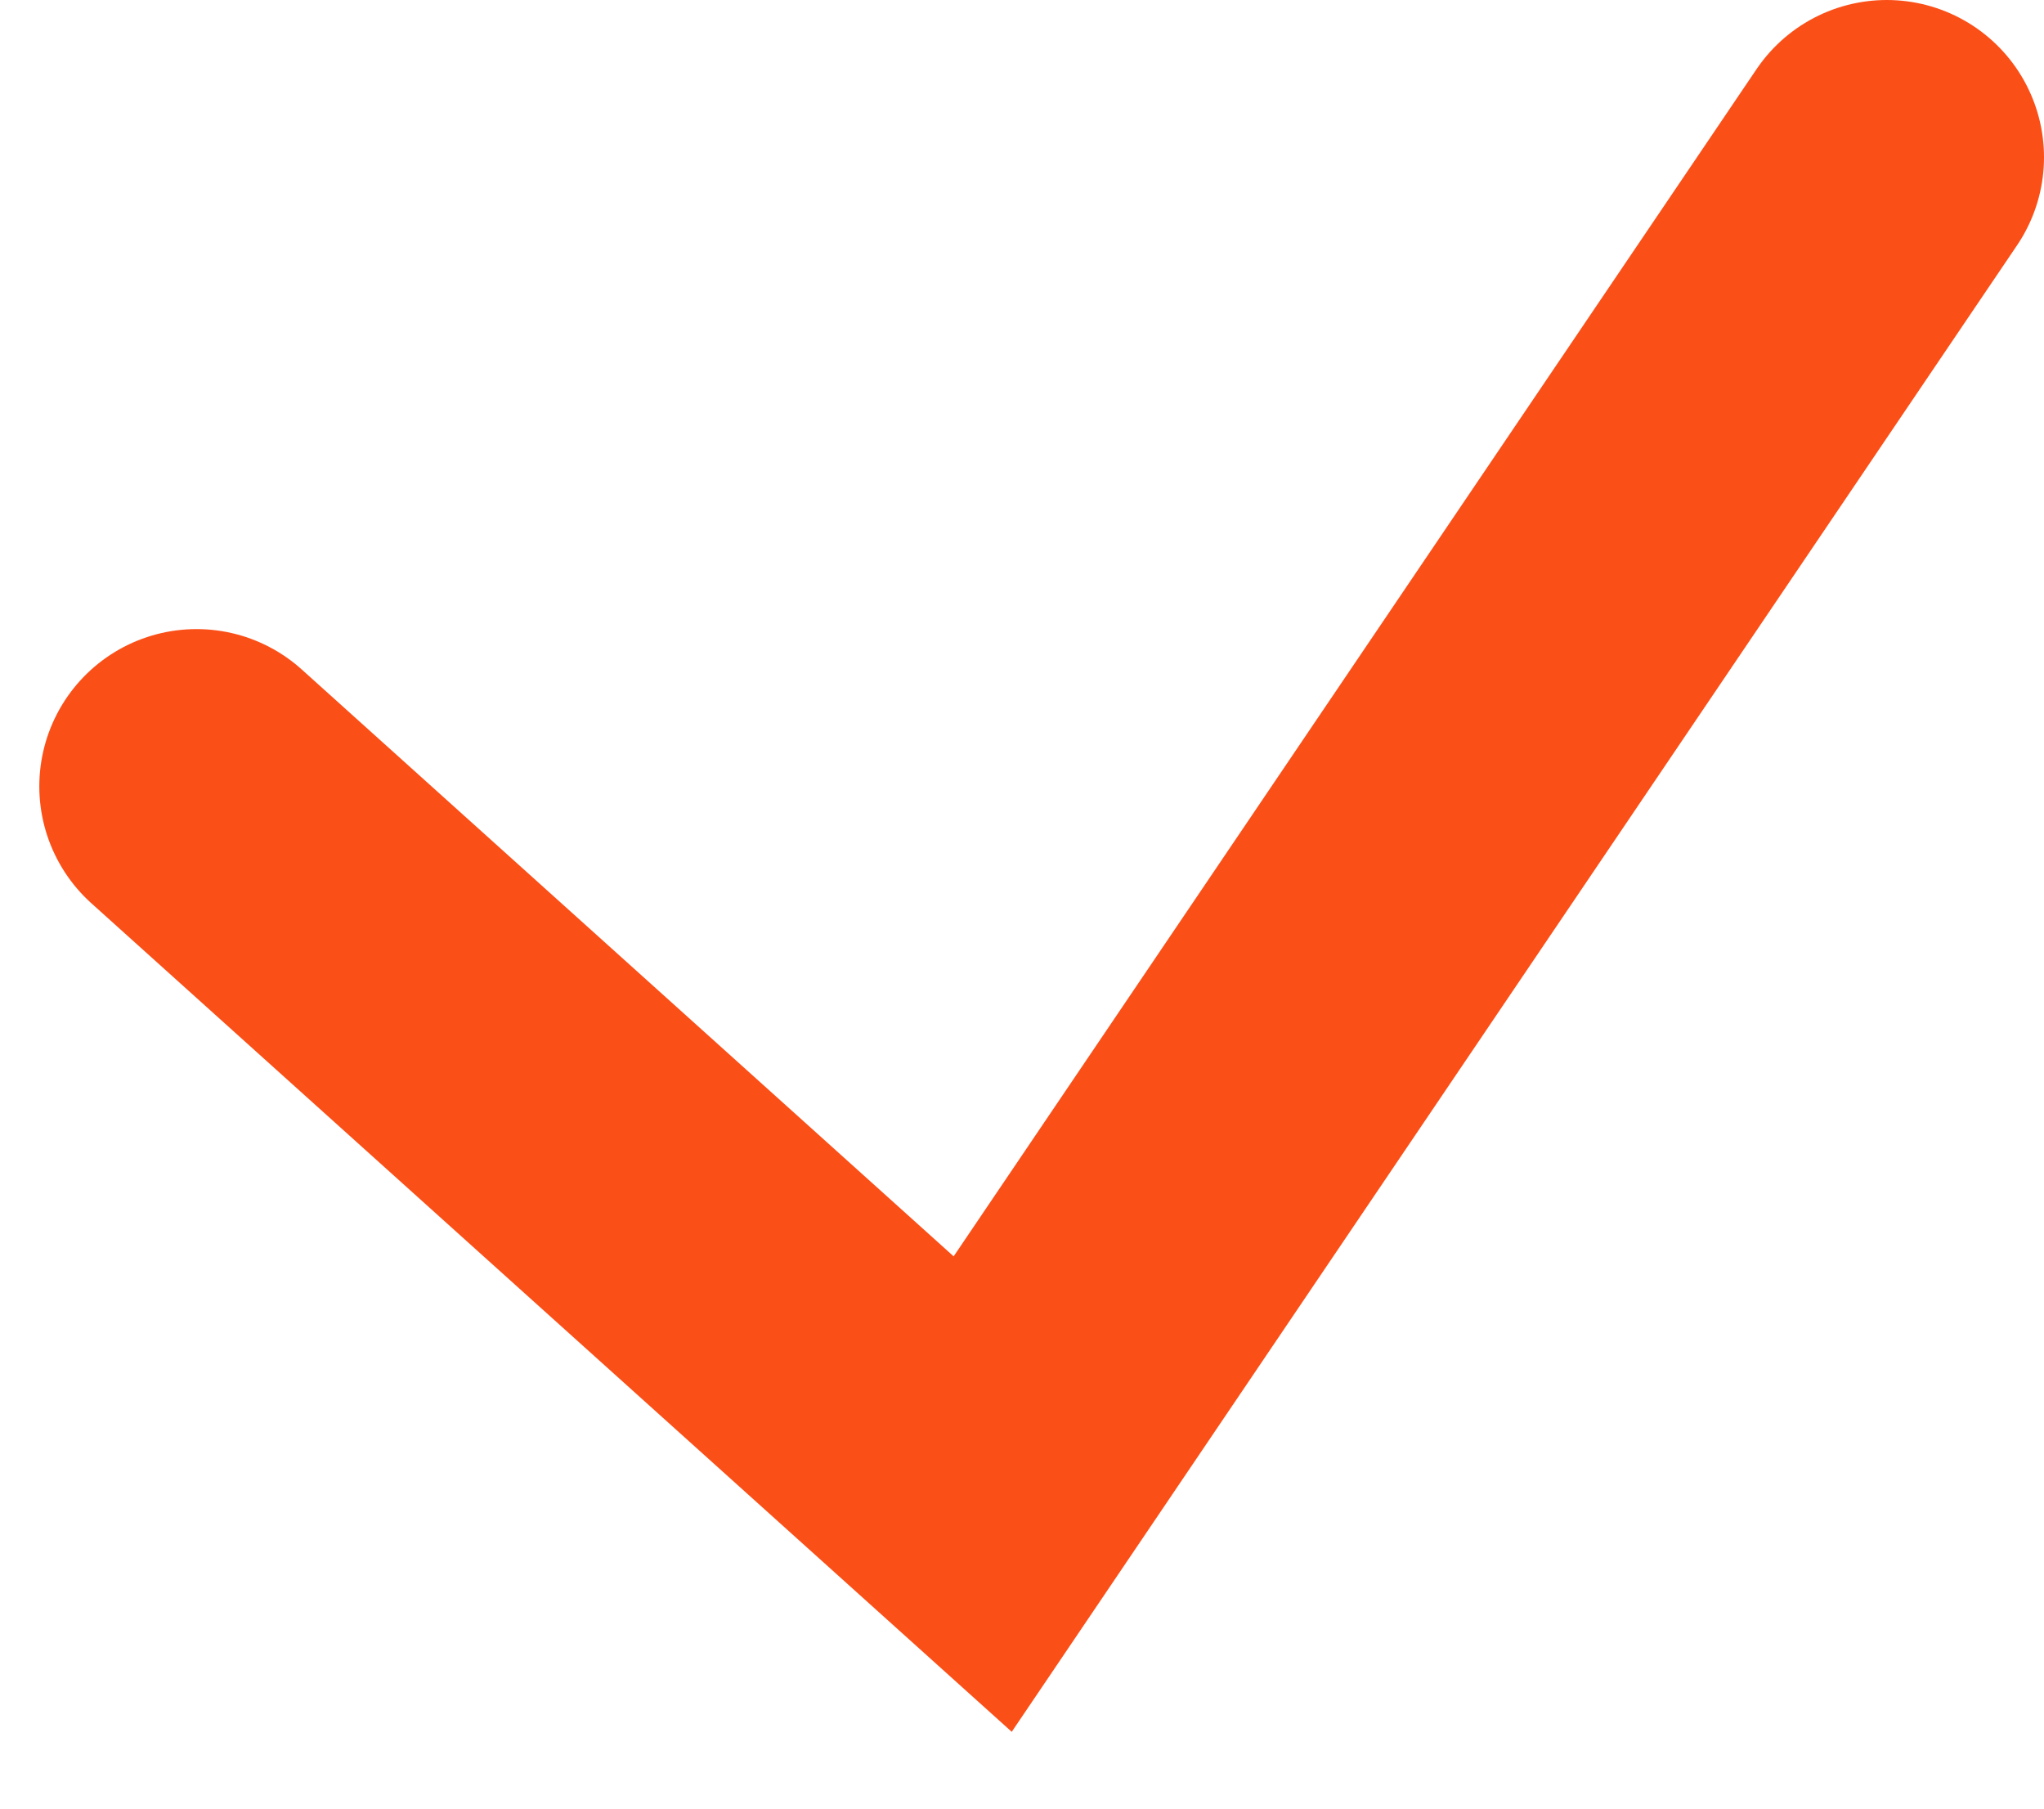
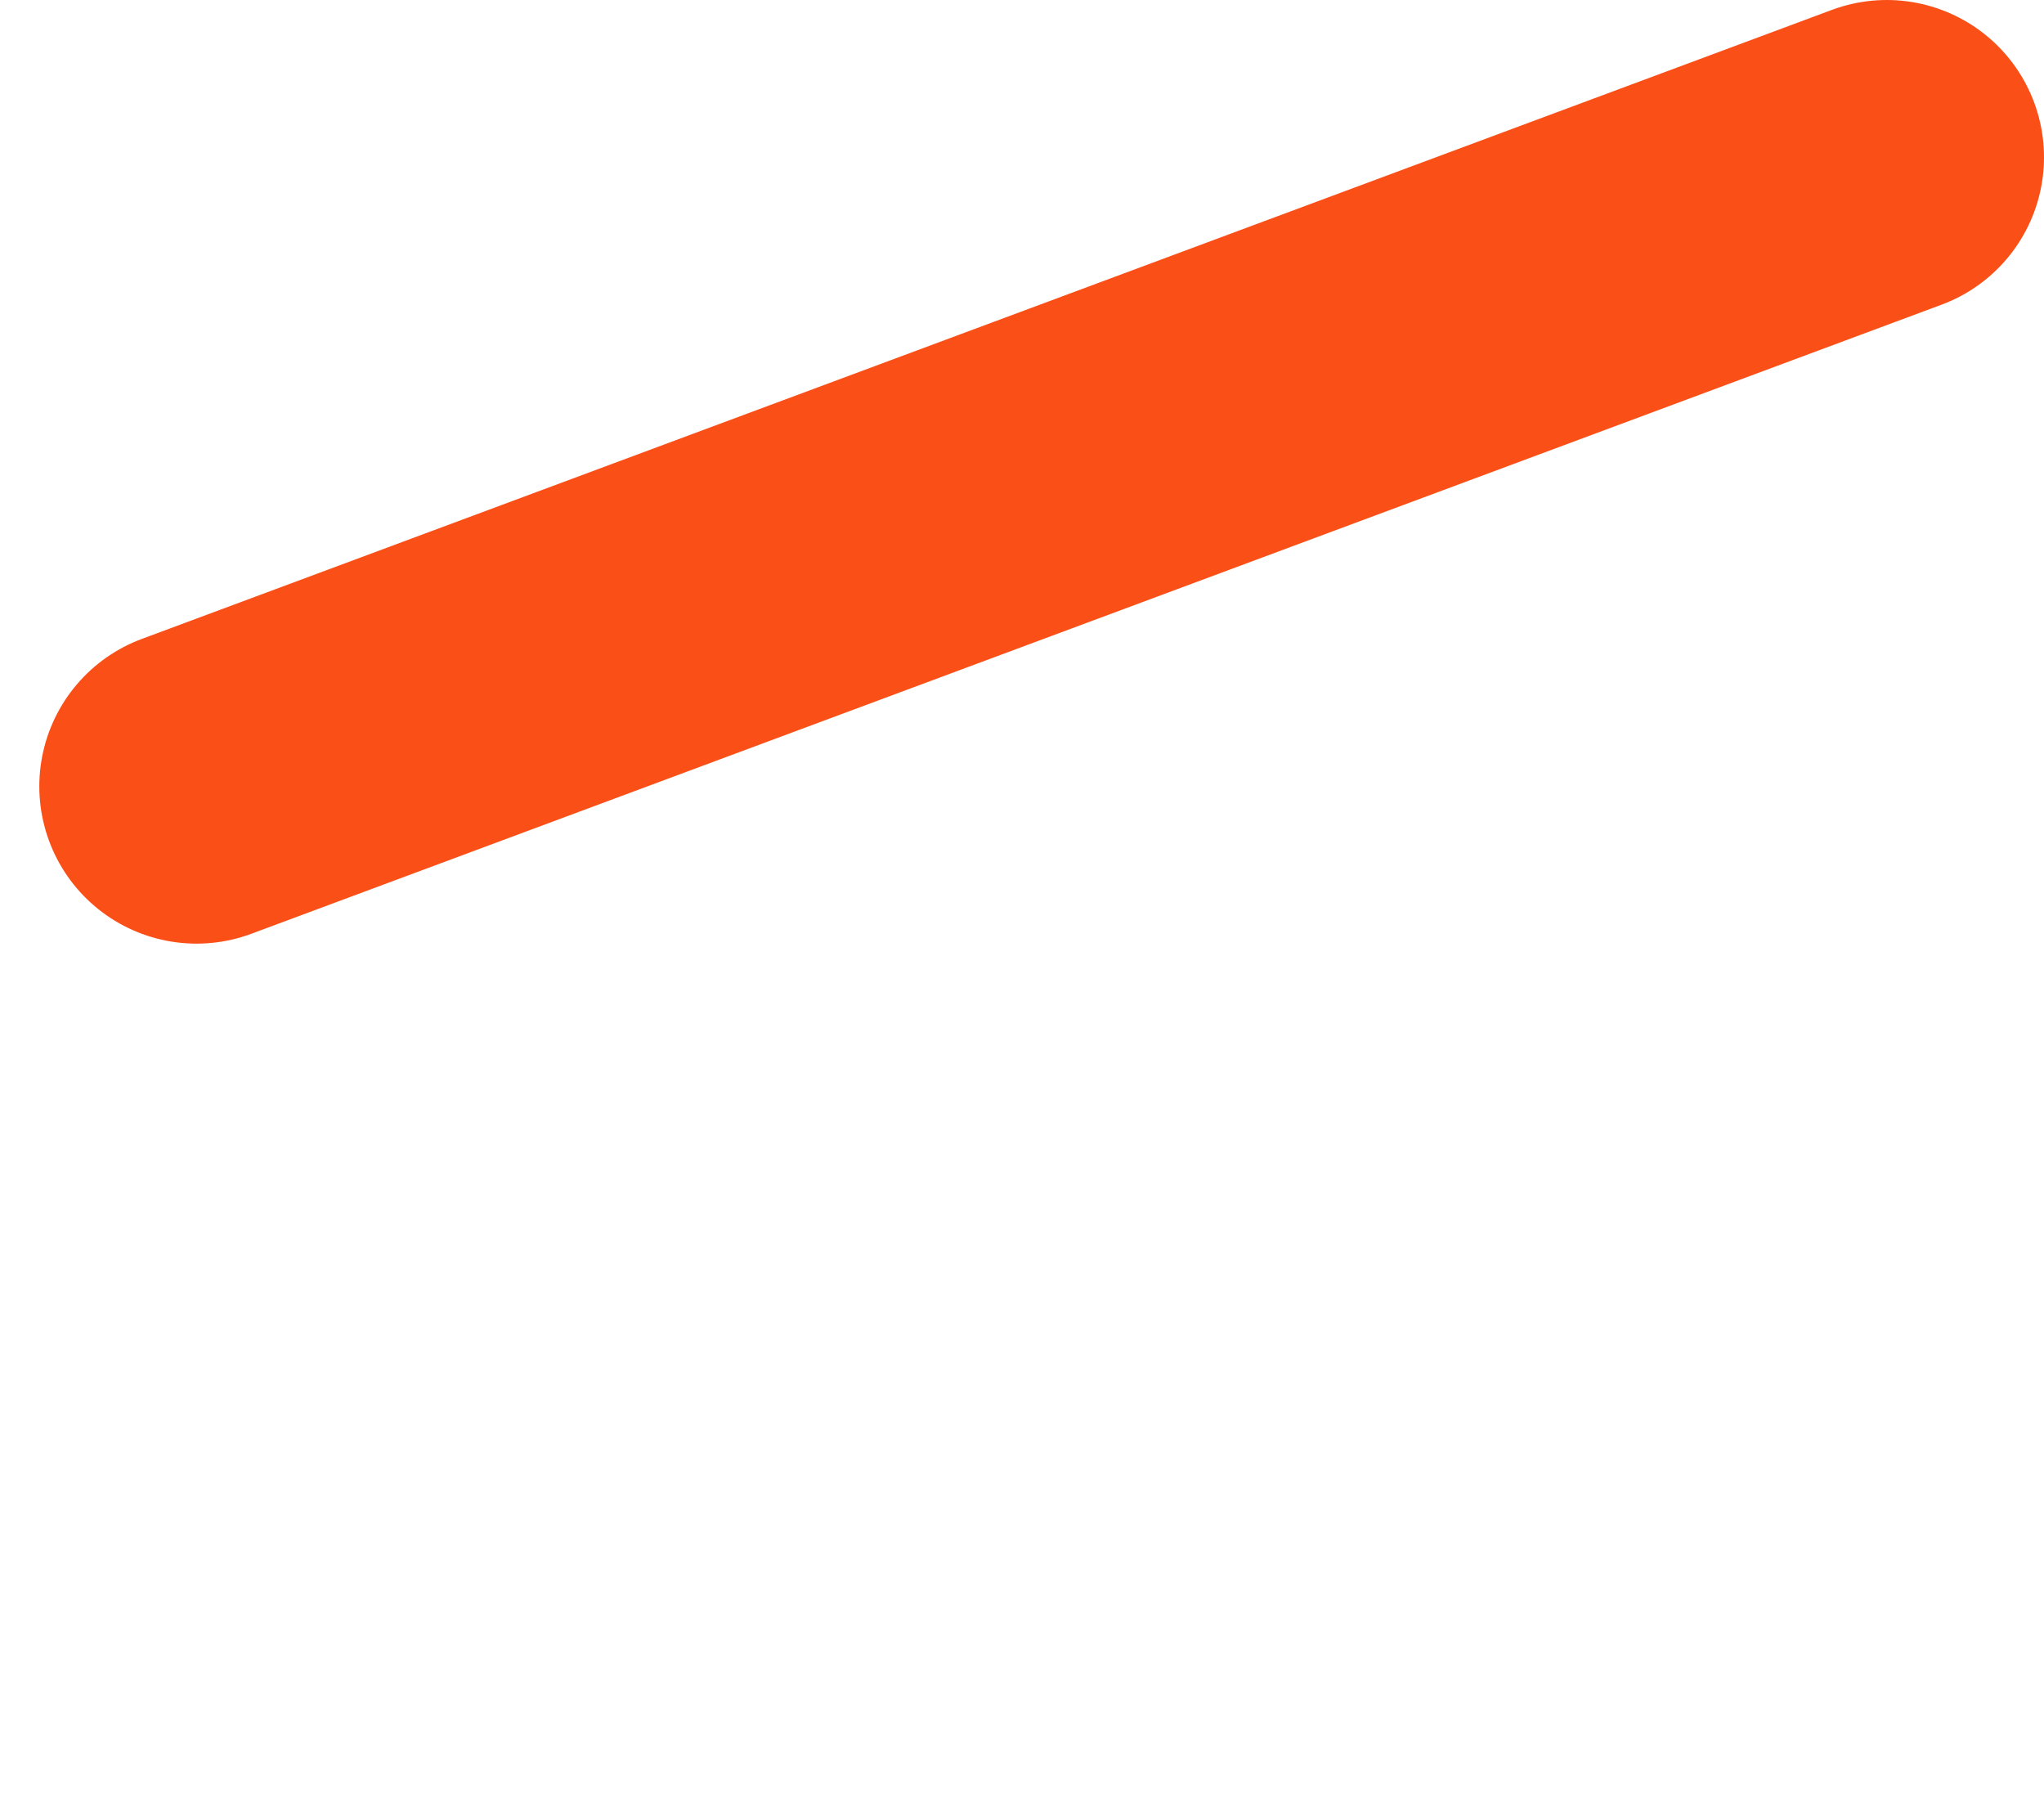
<svg xmlns="http://www.w3.org/2000/svg" width="26" height="23" viewBox="0 0 26 23" fill="none">
-   <path d="M2.5 10L12.5 19L24 2" stroke="#FB4F18" stroke-width="4" stroke-linecap="round" />
+   <path d="M2.5 10L24 2" stroke="#FB4F18" stroke-width="4" stroke-linecap="round" />
</svg>